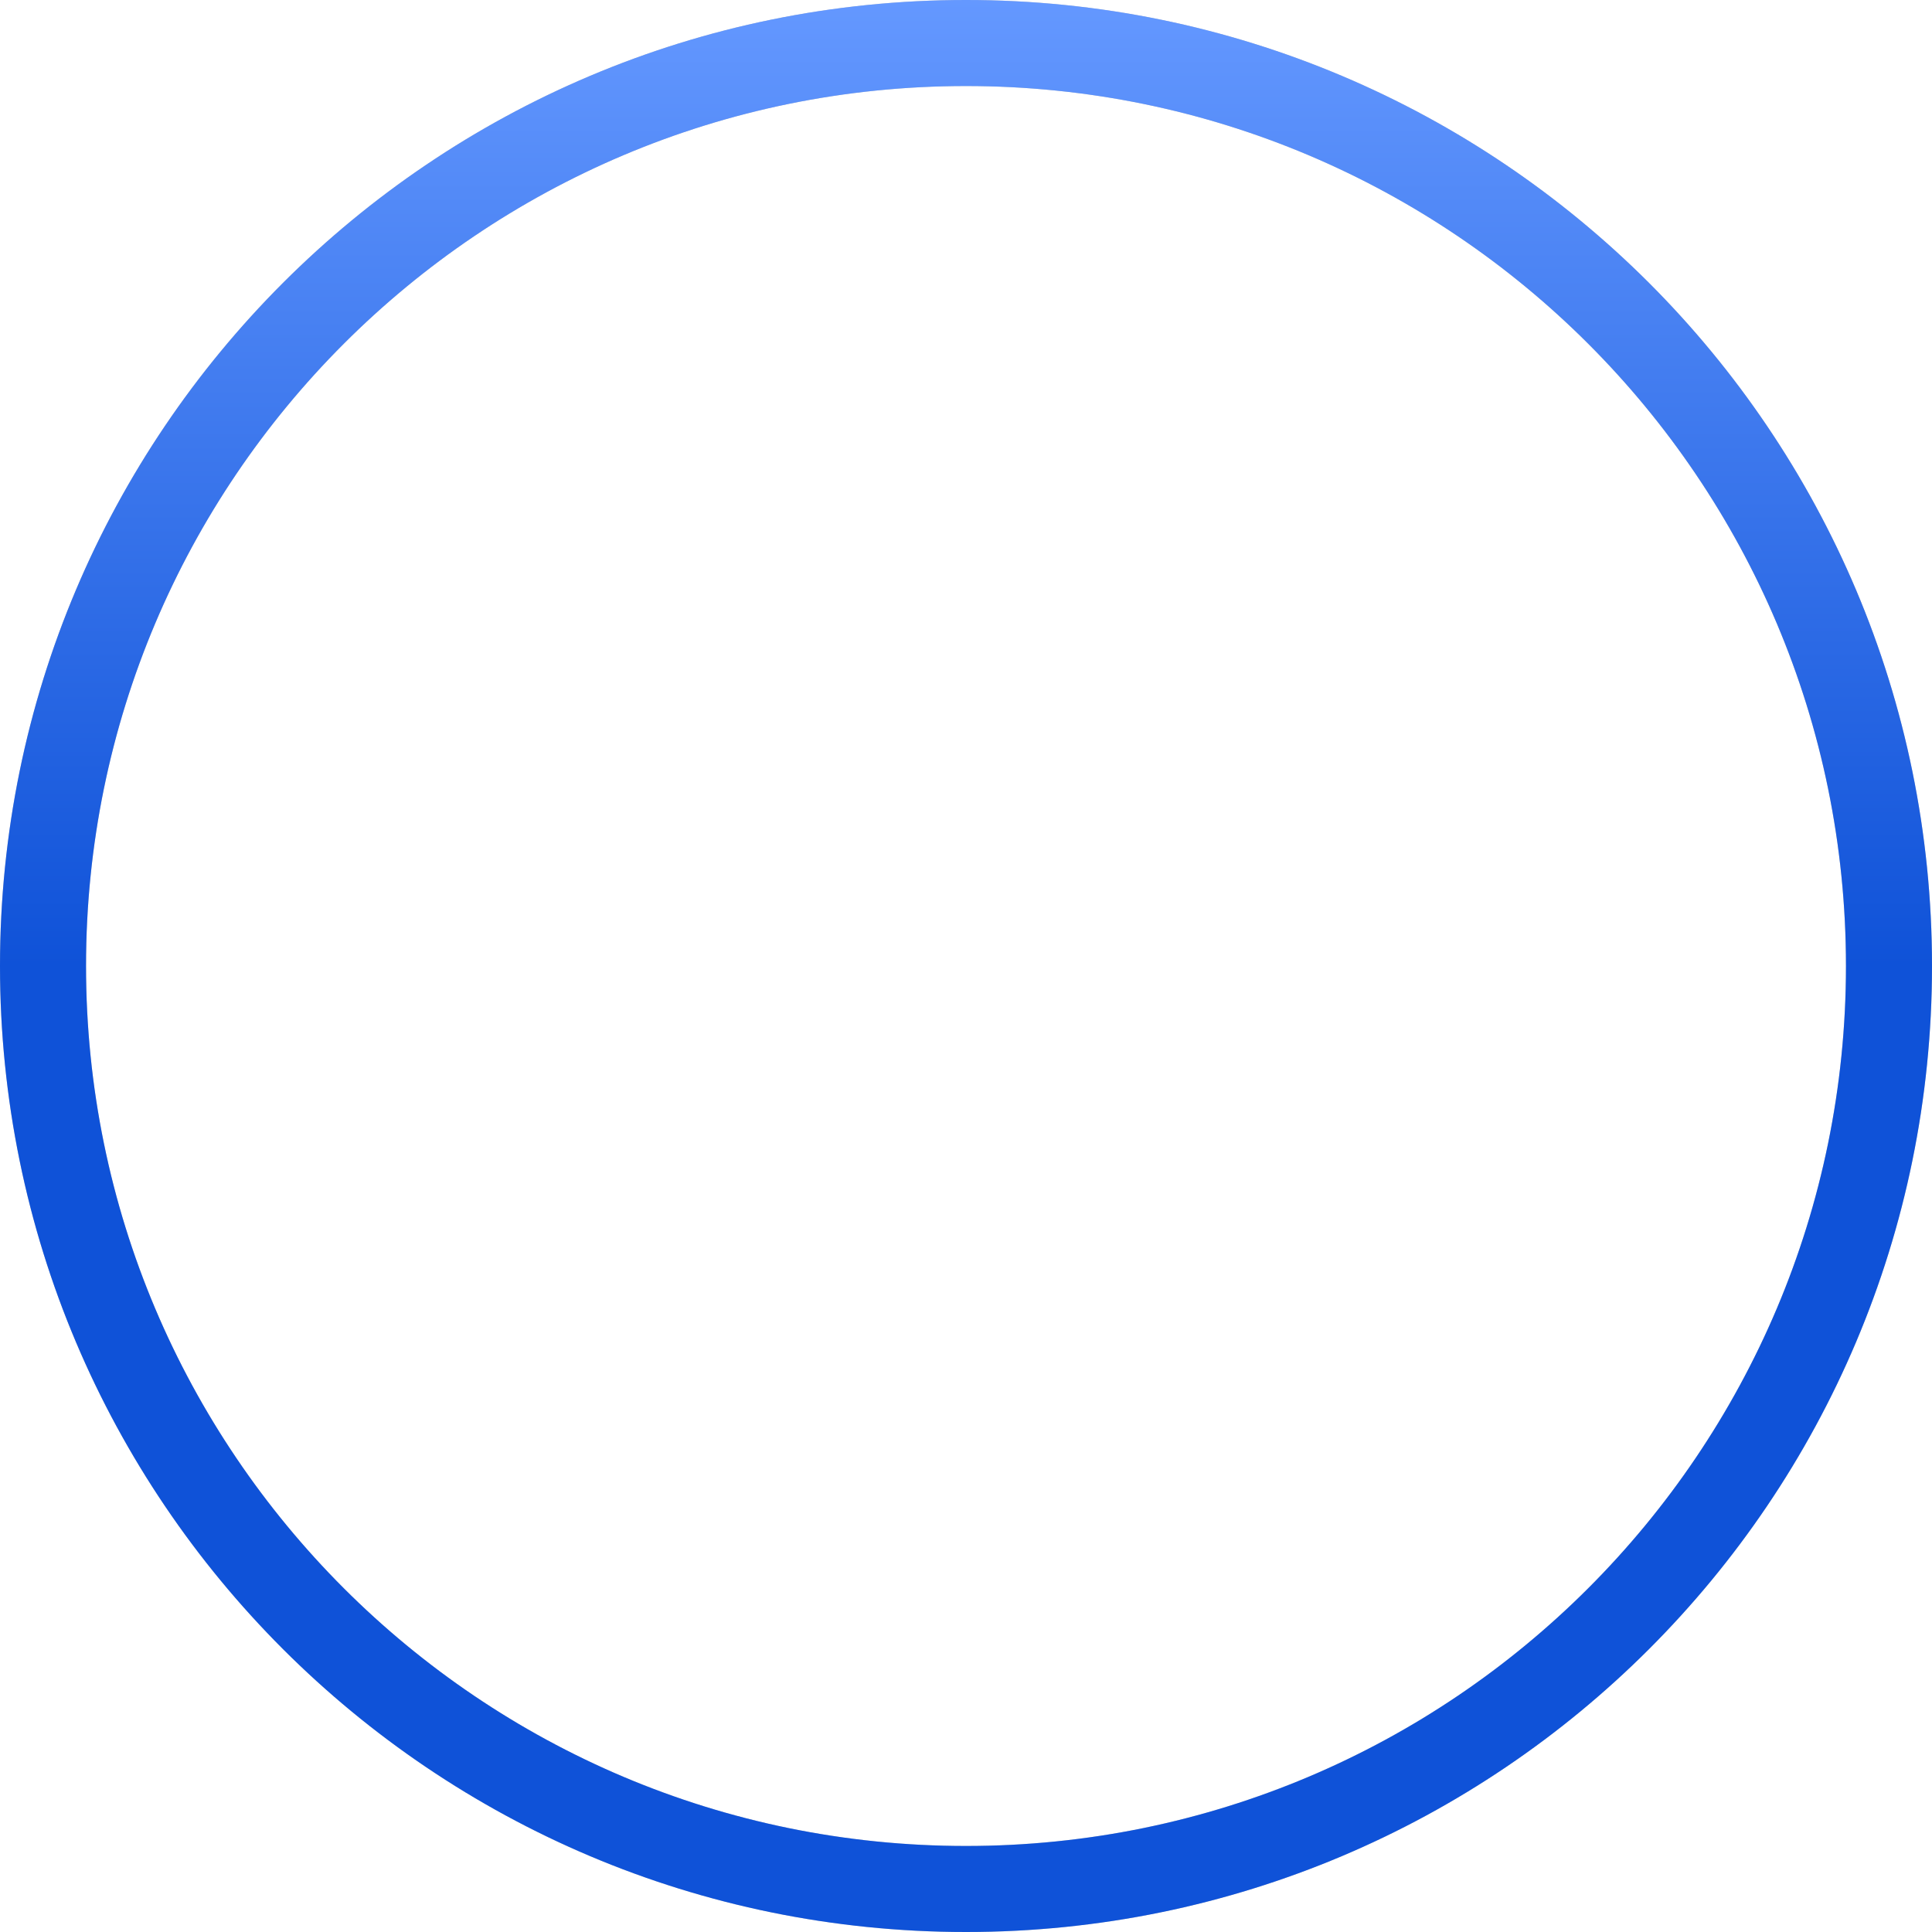
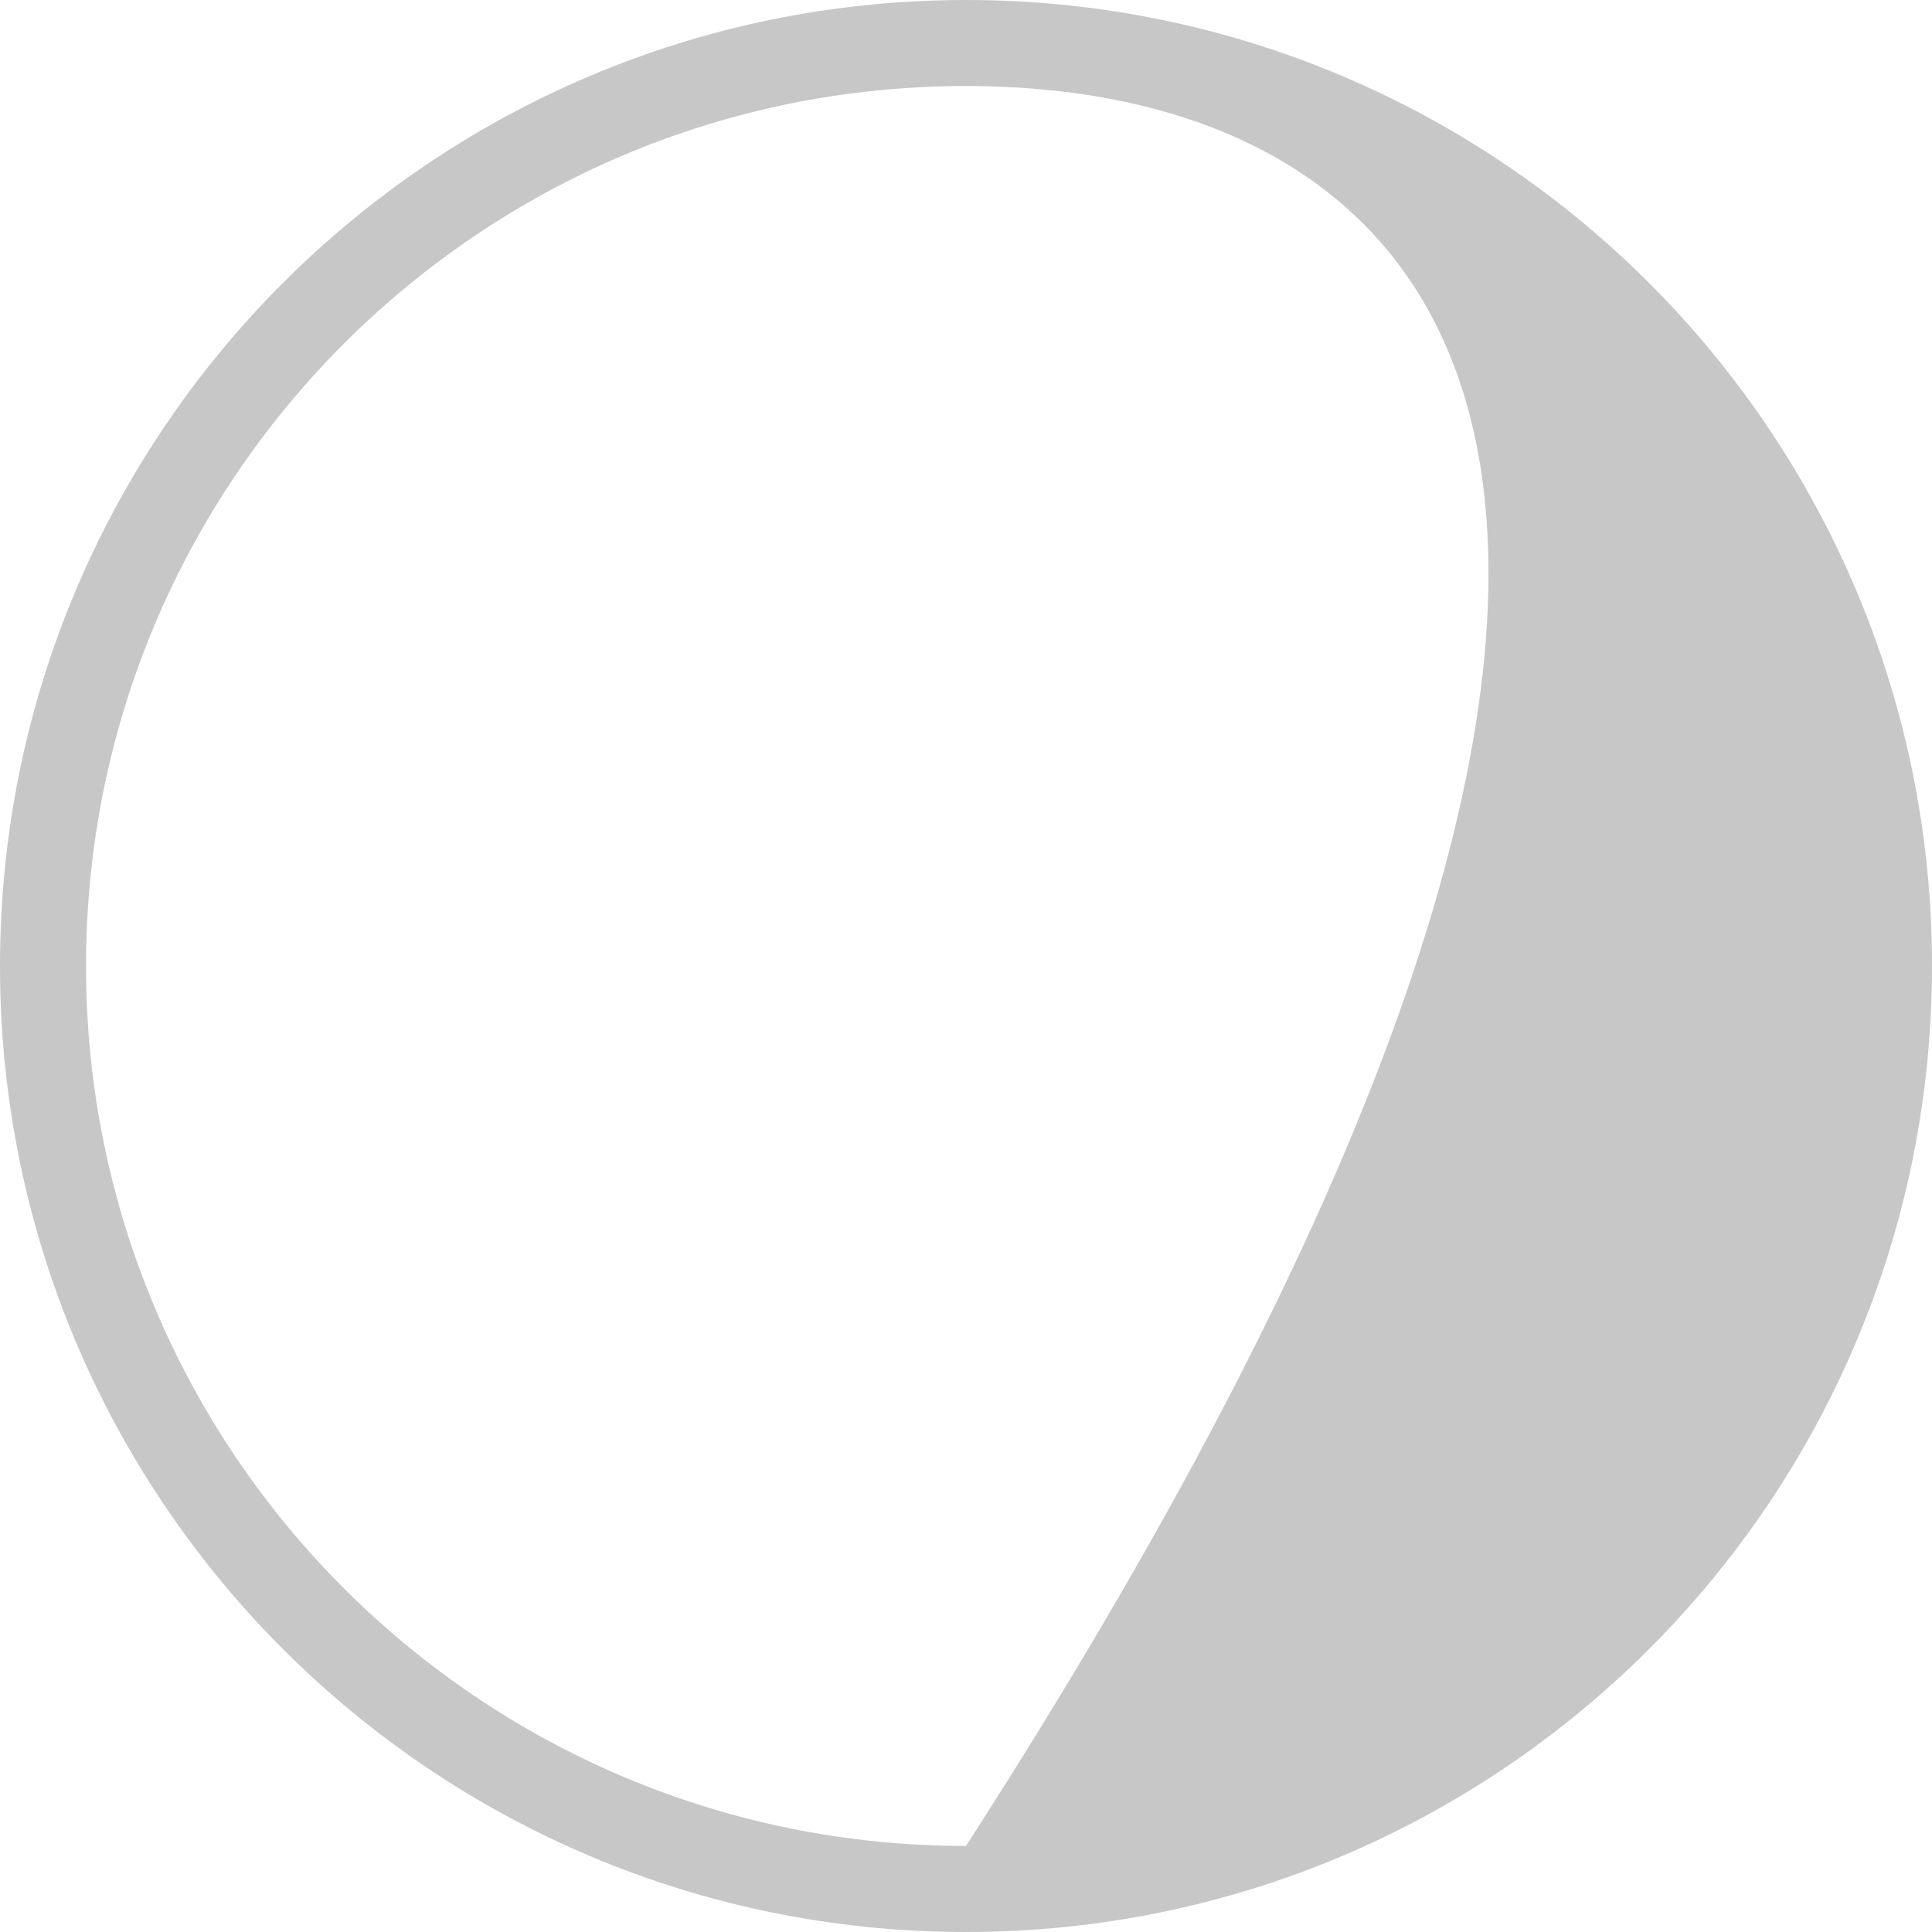
<svg xmlns="http://www.w3.org/2000/svg" width="100" height="100" viewBox="0 0 100 100" fill="none">
-   <path d="M100 50C100 77.614 77.614 100 50 100C22.386 100 0 77.614 0 50C0 22.386 22.386 0 50 0C77.614 0 100 22.386 100 50ZM4.453 50C4.453 75.155 24.845 95.547 50 95.547C75.155 95.547 95.547 75.155 95.547 50C95.547 24.845 75.155 4.453 50 4.453C24.845 4.453 4.453 24.845 4.453 50Z" fill="#C7C7C7" />
-   <path d="M100 50C100 77.614 77.614 100 50 100C22.386 100 0 77.614 0 50C0 22.386 22.386 0 50 0C77.614 0 100 22.386 100 50ZM4.453 50C4.453 75.155 24.845 95.547 50 95.547C75.155 95.547 95.547 75.155 95.547 50C95.547 24.845 75.155 4.453 50 4.453C24.845 4.453 4.453 24.845 4.453 50Z" fill="url(#paint0_linear_42_291)" />
+   <path d="M100 50C100 77.614 77.614 100 50 100C22.386 100 0 77.614 0 50C0 22.386 22.386 0 50 0C77.614 0 100 22.386 100 50ZM4.453 50C4.453 75.155 24.845 95.547 50 95.547C95.547 24.845 75.155 4.453 50 4.453C24.845 4.453 4.453 24.845 4.453 50Z" fill="#C7C7C7" />
  <defs>
    <linearGradient id="paint0_linear_42_291" x1="50" y1="0" x2="50" y2="50" gradientUnits="userSpaceOnUse">
      <stop stop-color="#6498FF" />
      <stop offset="1" stop-color="#0F52D8" />
    </linearGradient>
  </defs>
</svg>